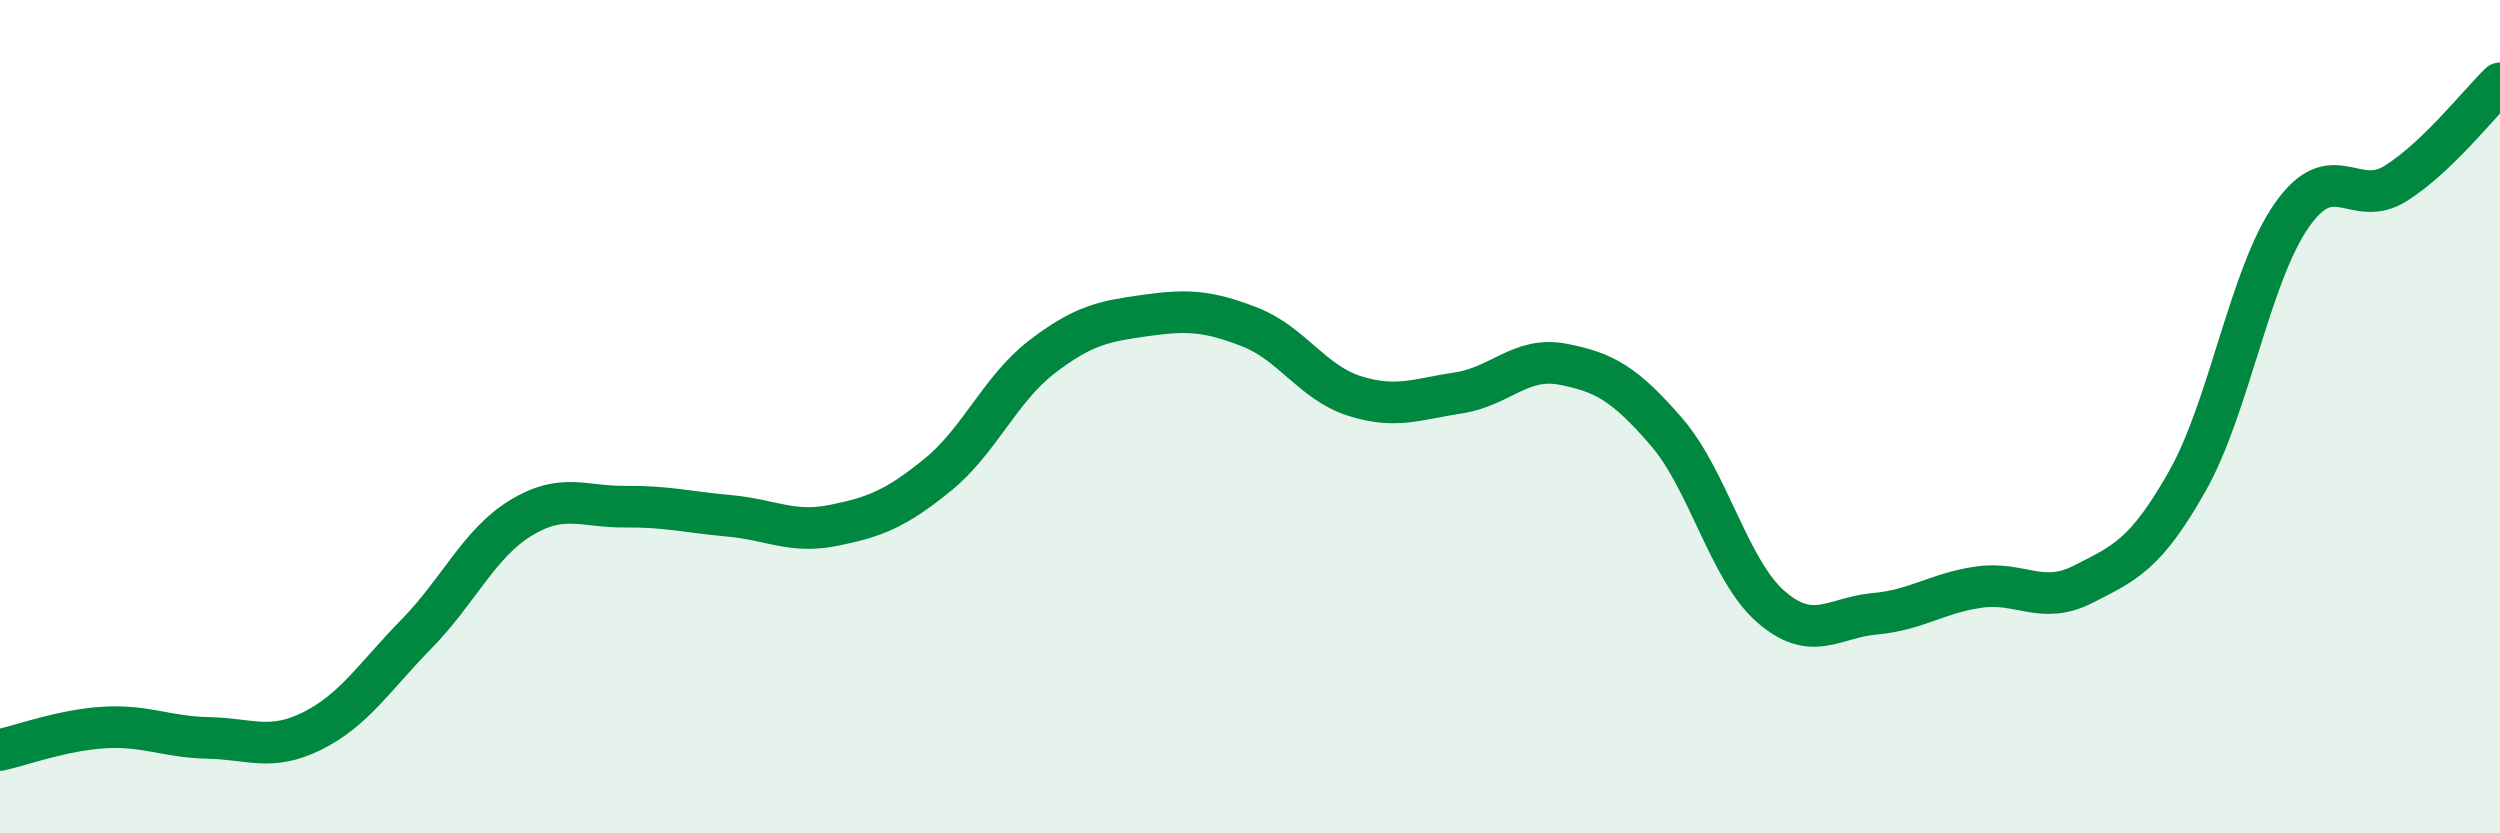
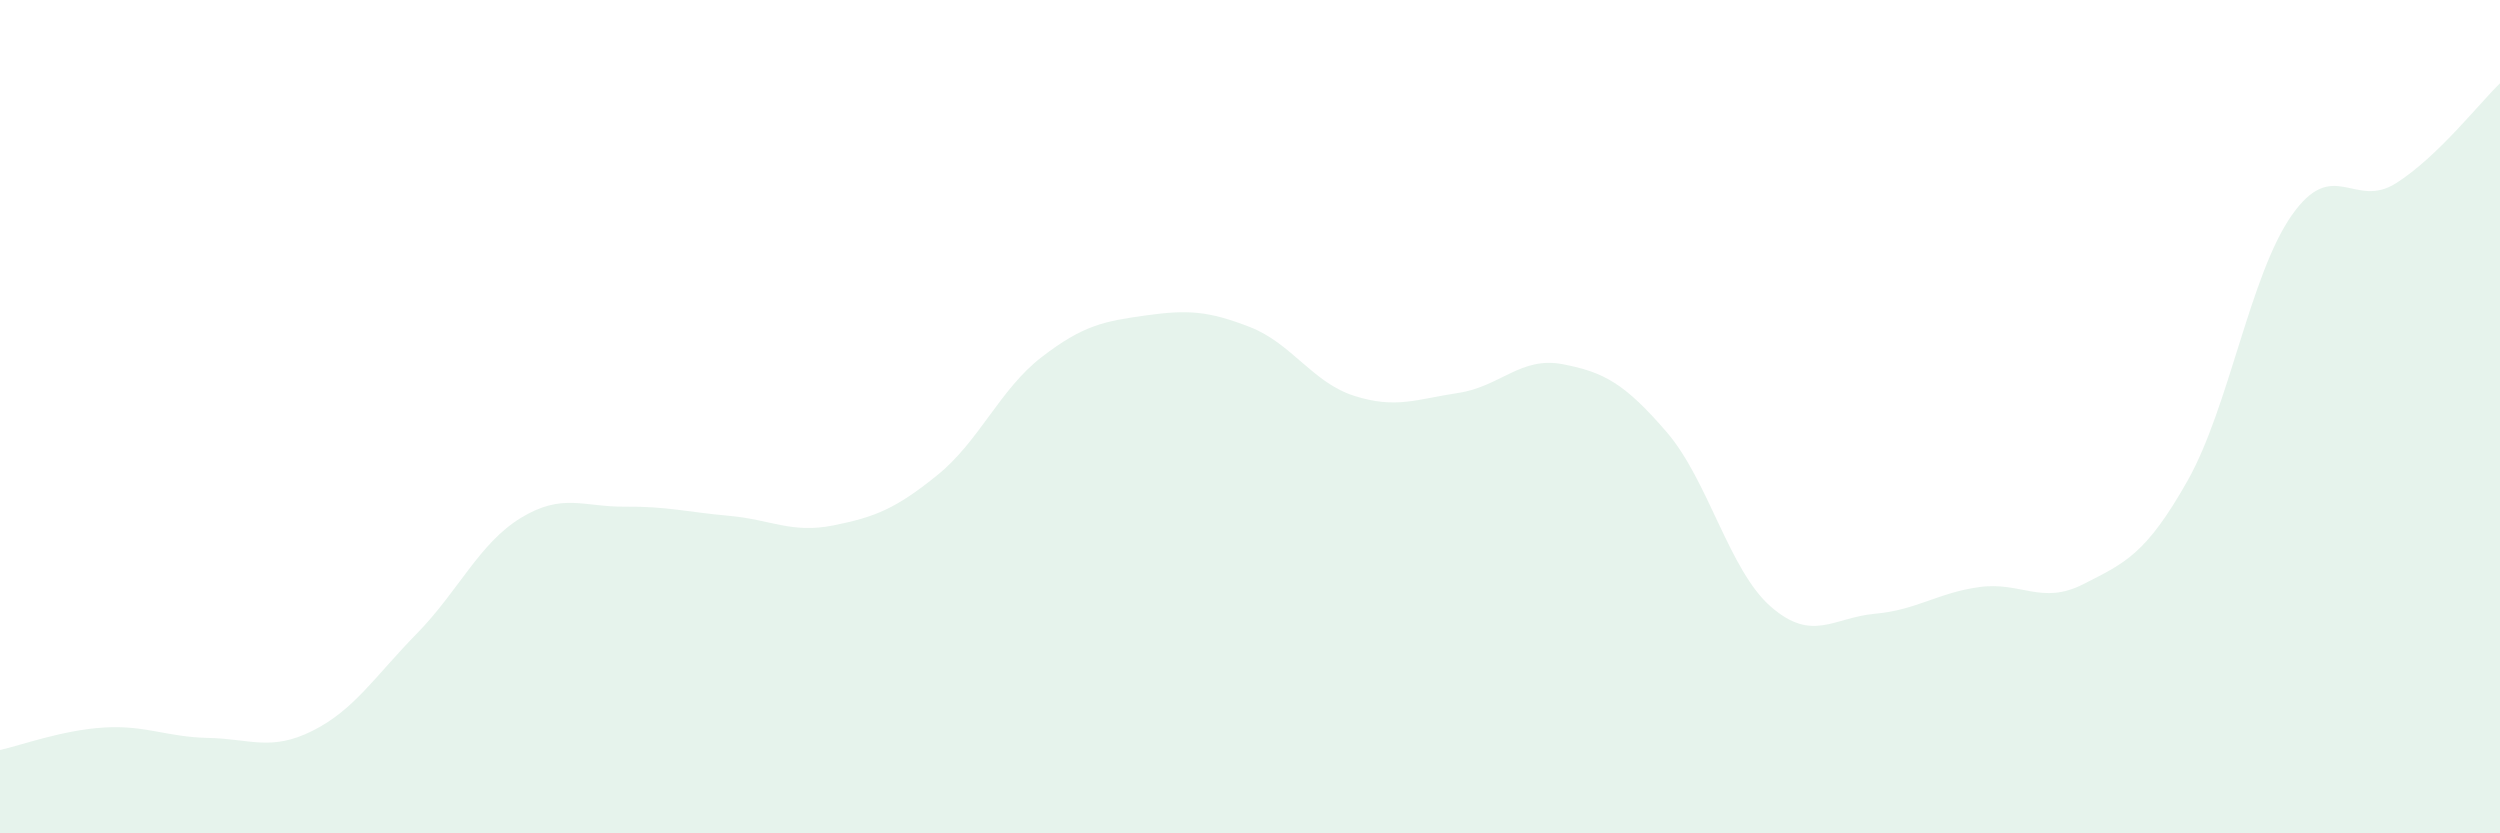
<svg xmlns="http://www.w3.org/2000/svg" width="60" height="20" viewBox="0 0 60 20">
  <path d="M 0,18 C 0.5,17.89 1.5,17.52 2.5,17.46 C 3.5,17.4 4,17.69 5,17.71 C 6,17.73 6.5,18.04 7.5,17.54 C 8.5,17.04 9,16.23 10,15.21 C 11,14.19 11.5,13.04 12.5,12.43 C 13.5,11.82 14,12.17 15,12.16 C 16,12.15 16.5,12.29 17.5,12.38 C 18.5,12.47 19,12.81 20,12.61 C 21,12.41 21.5,12.21 22.5,11.4 C 23.5,10.59 24,9.34 25,8.57 C 26,7.8 26.5,7.71 27.5,7.57 C 28.5,7.43 29,7.46 30,7.85 C 31,8.24 31.5,9.18 32.5,9.5 C 33.5,9.82 34,9.58 35,9.43 C 36,9.28 36.5,8.55 37.5,8.74 C 38.5,8.93 39,9.21 40,10.37 C 41,11.53 41.5,13.69 42.5,14.56 C 43.5,15.43 44,14.82 45,14.73 C 46,14.64 46.5,14.23 47.5,14.09 C 48.5,13.95 49,14.53 50,14.02 C 51,13.51 51.5,13.31 52.5,11.54 C 53.5,9.77 54,6.6 55,5.17 C 56,3.74 56.5,5.03 57.5,4.4 C 58.5,3.77 59.5,2.48 60,2L60 20L0 20Z" fill="#008740" opacity="0.1" stroke-linecap="round" stroke-linejoin="round" />
-   <path d="M 0,18 C 0.5,17.89 1.5,17.52 2.5,17.46 C 3.5,17.4 4,17.69 5,17.71 C 6,17.73 6.5,18.04 7.5,17.54 C 8.5,17.04 9,16.23 10,15.21 C 11,14.19 11.5,13.04 12.5,12.43 C 13.5,11.82 14,12.17 15,12.16 C 16,12.15 16.5,12.29 17.5,12.38 C 18.5,12.47 19,12.81 20,12.61 C 21,12.41 21.5,12.21 22.5,11.4 C 23.5,10.59 24,9.34 25,8.57 C 26,7.8 26.5,7.71 27.5,7.57 C 28.5,7.43 29,7.46 30,7.85 C 31,8.24 31.5,9.18 32.5,9.5 C 33.5,9.82 34,9.58 35,9.43 C 36,9.28 36.5,8.55 37.5,8.74 C 38.5,8.93 39,9.21 40,10.37 C 41,11.53 41.5,13.69 42.5,14.56 C 43.5,15.43 44,14.82 45,14.73 C 46,14.64 46.5,14.23 47.5,14.09 C 48.5,13.95 49,14.53 50,14.02 C 51,13.51 51.5,13.31 52.5,11.54 C 53.5,9.77 54,6.6 55,5.17 C 56,3.74 56.5,5.03 57.5,4.4 C 58.5,3.77 59.5,2.48 60,2" stroke="#008740" stroke-width="1" fill="none" stroke-linecap="round" stroke-linejoin="round" />
</svg>